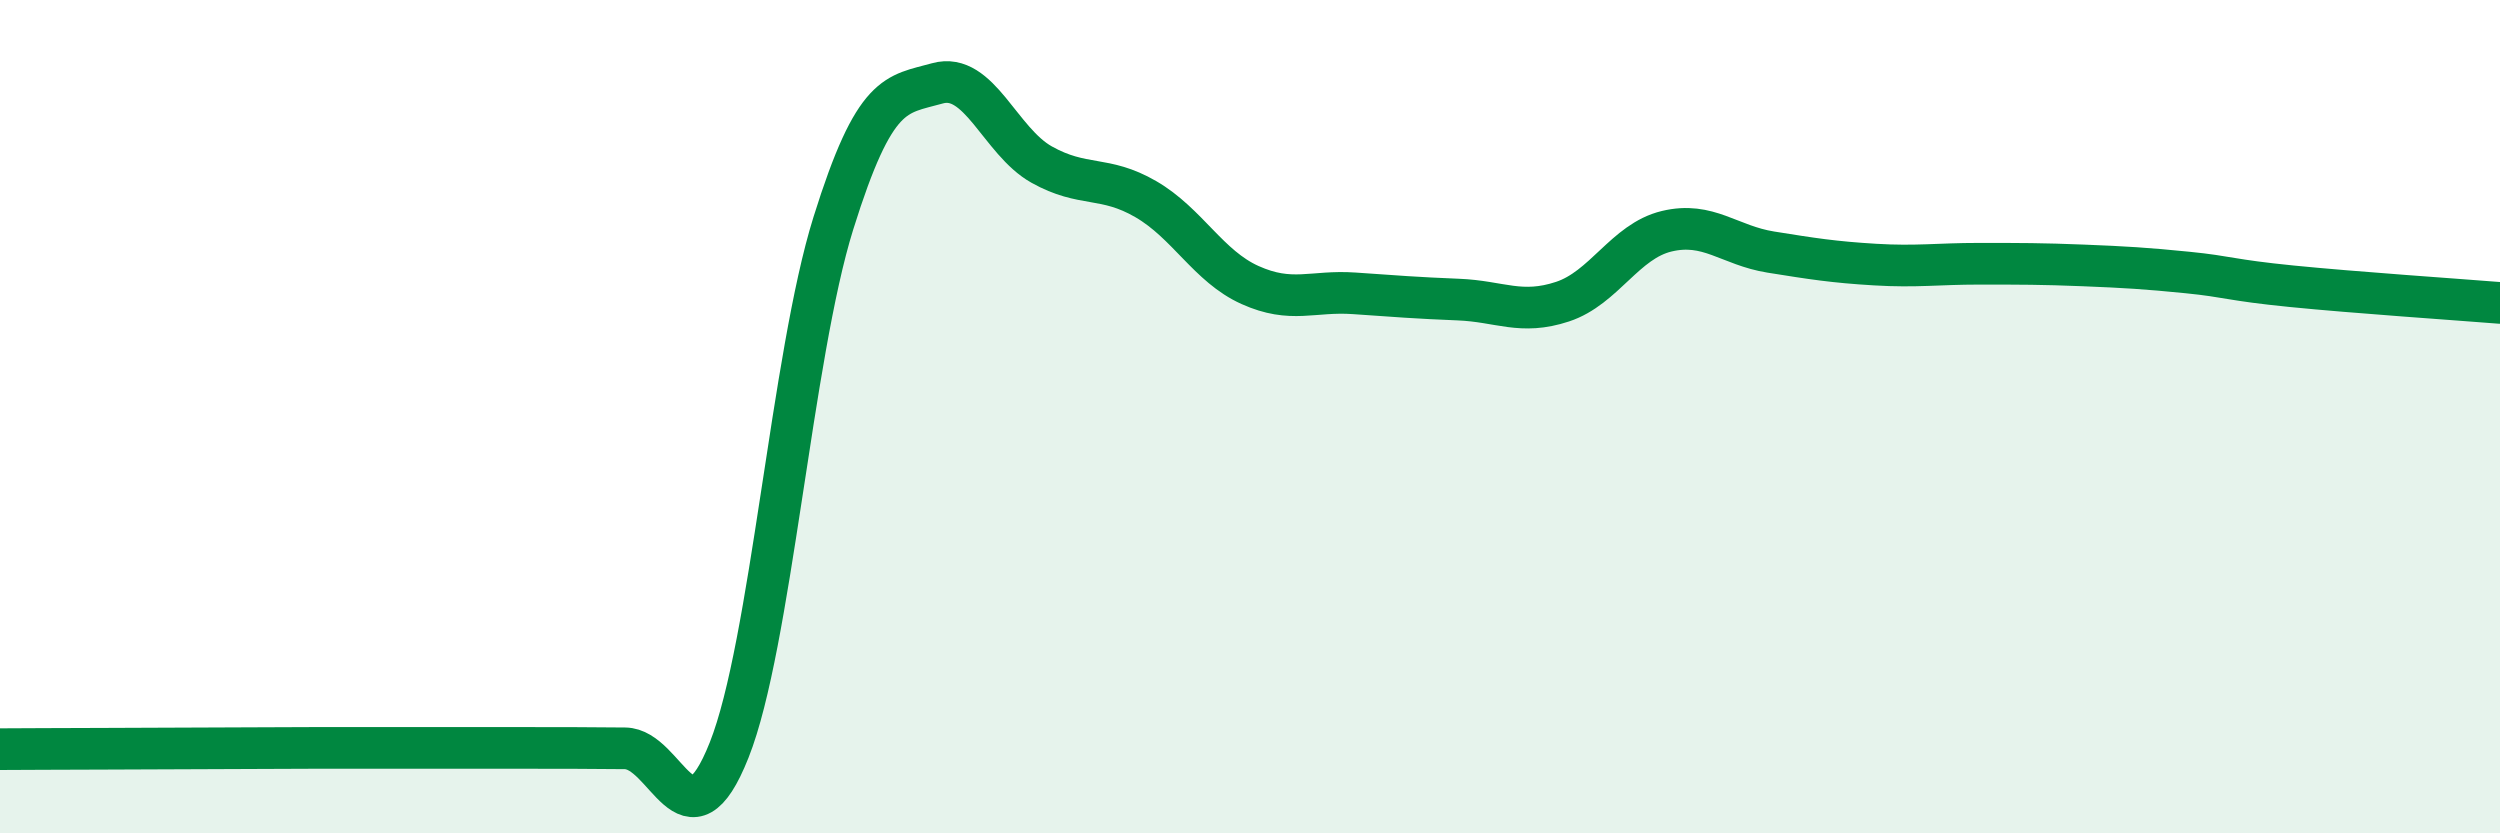
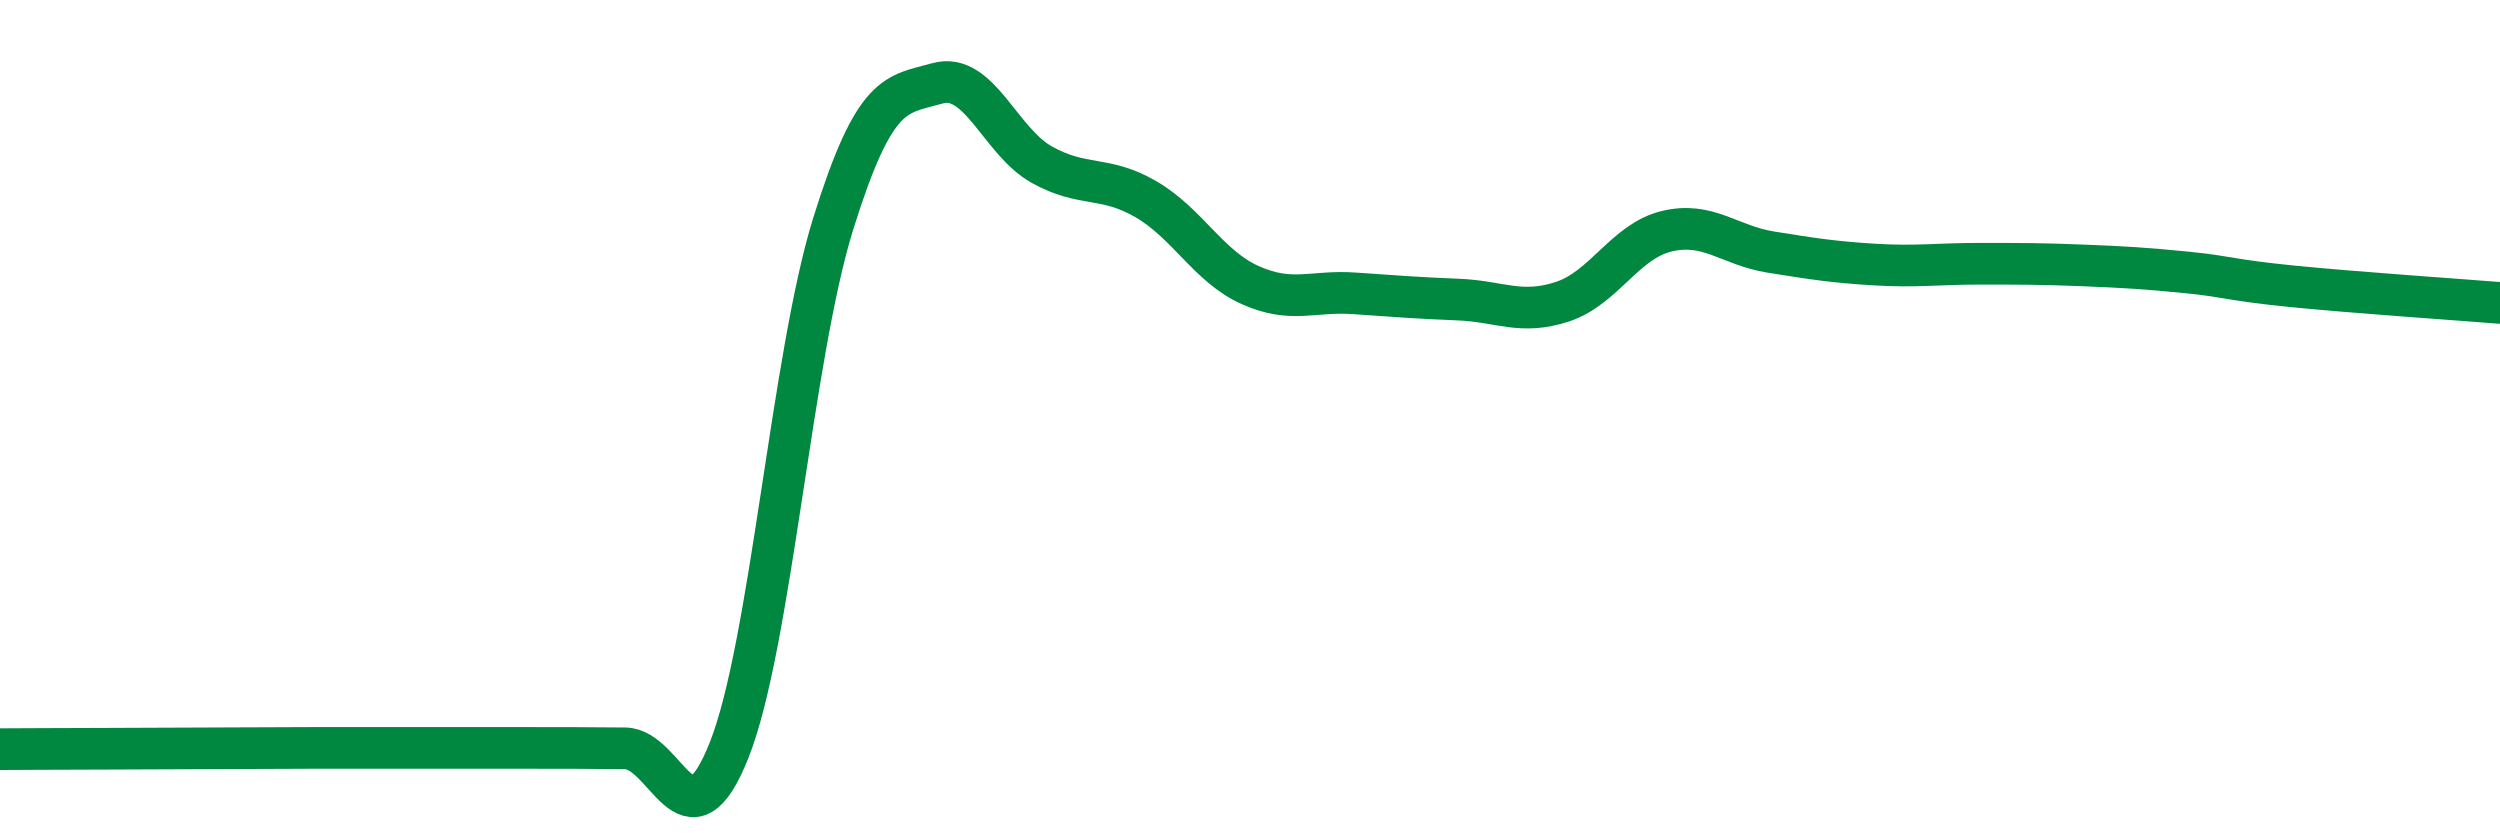
<svg xmlns="http://www.w3.org/2000/svg" width="60" height="20" viewBox="0 0 60 20">
-   <path d="M 0,17.98 C 0.5,17.98 1.5,17.97 2.5,17.97 C 3.5,17.97 4,17.96 5,17.96 C 6,17.96 6.5,17.95 7.5,17.95 C 8.5,17.95 9,17.95 10,17.95 C 11,17.95 11.5,17.95 12.5,17.95 C 13.5,17.95 14,17.95 15,17.96 C 16,17.97 16.5,20.52 17.5,18 C 18.5,15.48 19,8.56 20,5.36 C 21,2.16 21.5,2.28 22.5,2 C 23.5,1.72 24,3.39 25,3.95 C 26,4.51 26.5,4.2 27.5,4.78 C 28.5,5.36 29,6.39 30,6.84 C 31,7.29 31.5,6.97 32.5,7.04 C 33.5,7.11 34,7.15 35,7.19 C 36,7.23 36.5,7.57 37.5,7.24 C 38.5,6.91 39,5.79 40,5.55 C 41,5.31 41.5,5.89 42.5,6.05 C 43.5,6.21 44,6.29 45,6.35 C 46,6.41 46.5,6.33 47.5,6.33 C 48.5,6.33 49,6.33 50,6.37 C 51,6.41 51.5,6.44 52.5,6.54 C 53.5,6.64 53.5,6.72 55,6.87 C 56.5,7.02 59,7.19 60,7.27L60 20L0 20Z" fill="#008740" opacity="0.1" stroke-linecap="round" stroke-linejoin="round" />
  <path d="M 0,17.98 C 0.5,17.98 1.5,17.97 2.5,17.97 C 3.5,17.97 4,17.96 5,17.96 C 6,17.96 6.5,17.95 7.5,17.95 C 8.5,17.95 9,17.95 10,17.95 C 11,17.95 11.5,17.95 12.5,17.95 C 13.5,17.95 14,17.95 15,17.96 C 16,17.97 16.5,20.52 17.5,18 C 18.5,15.48 19,8.56 20,5.36 C 21,2.16 21.5,2.28 22.5,2 C 23.5,1.72 24,3.39 25,3.95 C 26,4.51 26.5,4.2 27.5,4.78 C 28.5,5.36 29,6.39 30,6.84 C 31,7.29 31.5,6.97 32.5,7.04 C 33.5,7.11 34,7.15 35,7.19 C 36,7.23 36.5,7.57 37.5,7.24 C 38.5,6.91 39,5.79 40,5.55 C 41,5.31 41.5,5.89 42.5,6.05 C 43.5,6.21 44,6.29 45,6.35 C 46,6.41 46.5,6.33 47.5,6.33 C 48.5,6.33 49,6.33 50,6.37 C 51,6.41 51.5,6.44 52.5,6.54 C 53.5,6.64 53.5,6.72 55,6.87 C 56.5,7.02 59,7.19 60,7.27" stroke="#008740" stroke-width="1" fill="none" stroke-linecap="round" stroke-linejoin="round" />
</svg>